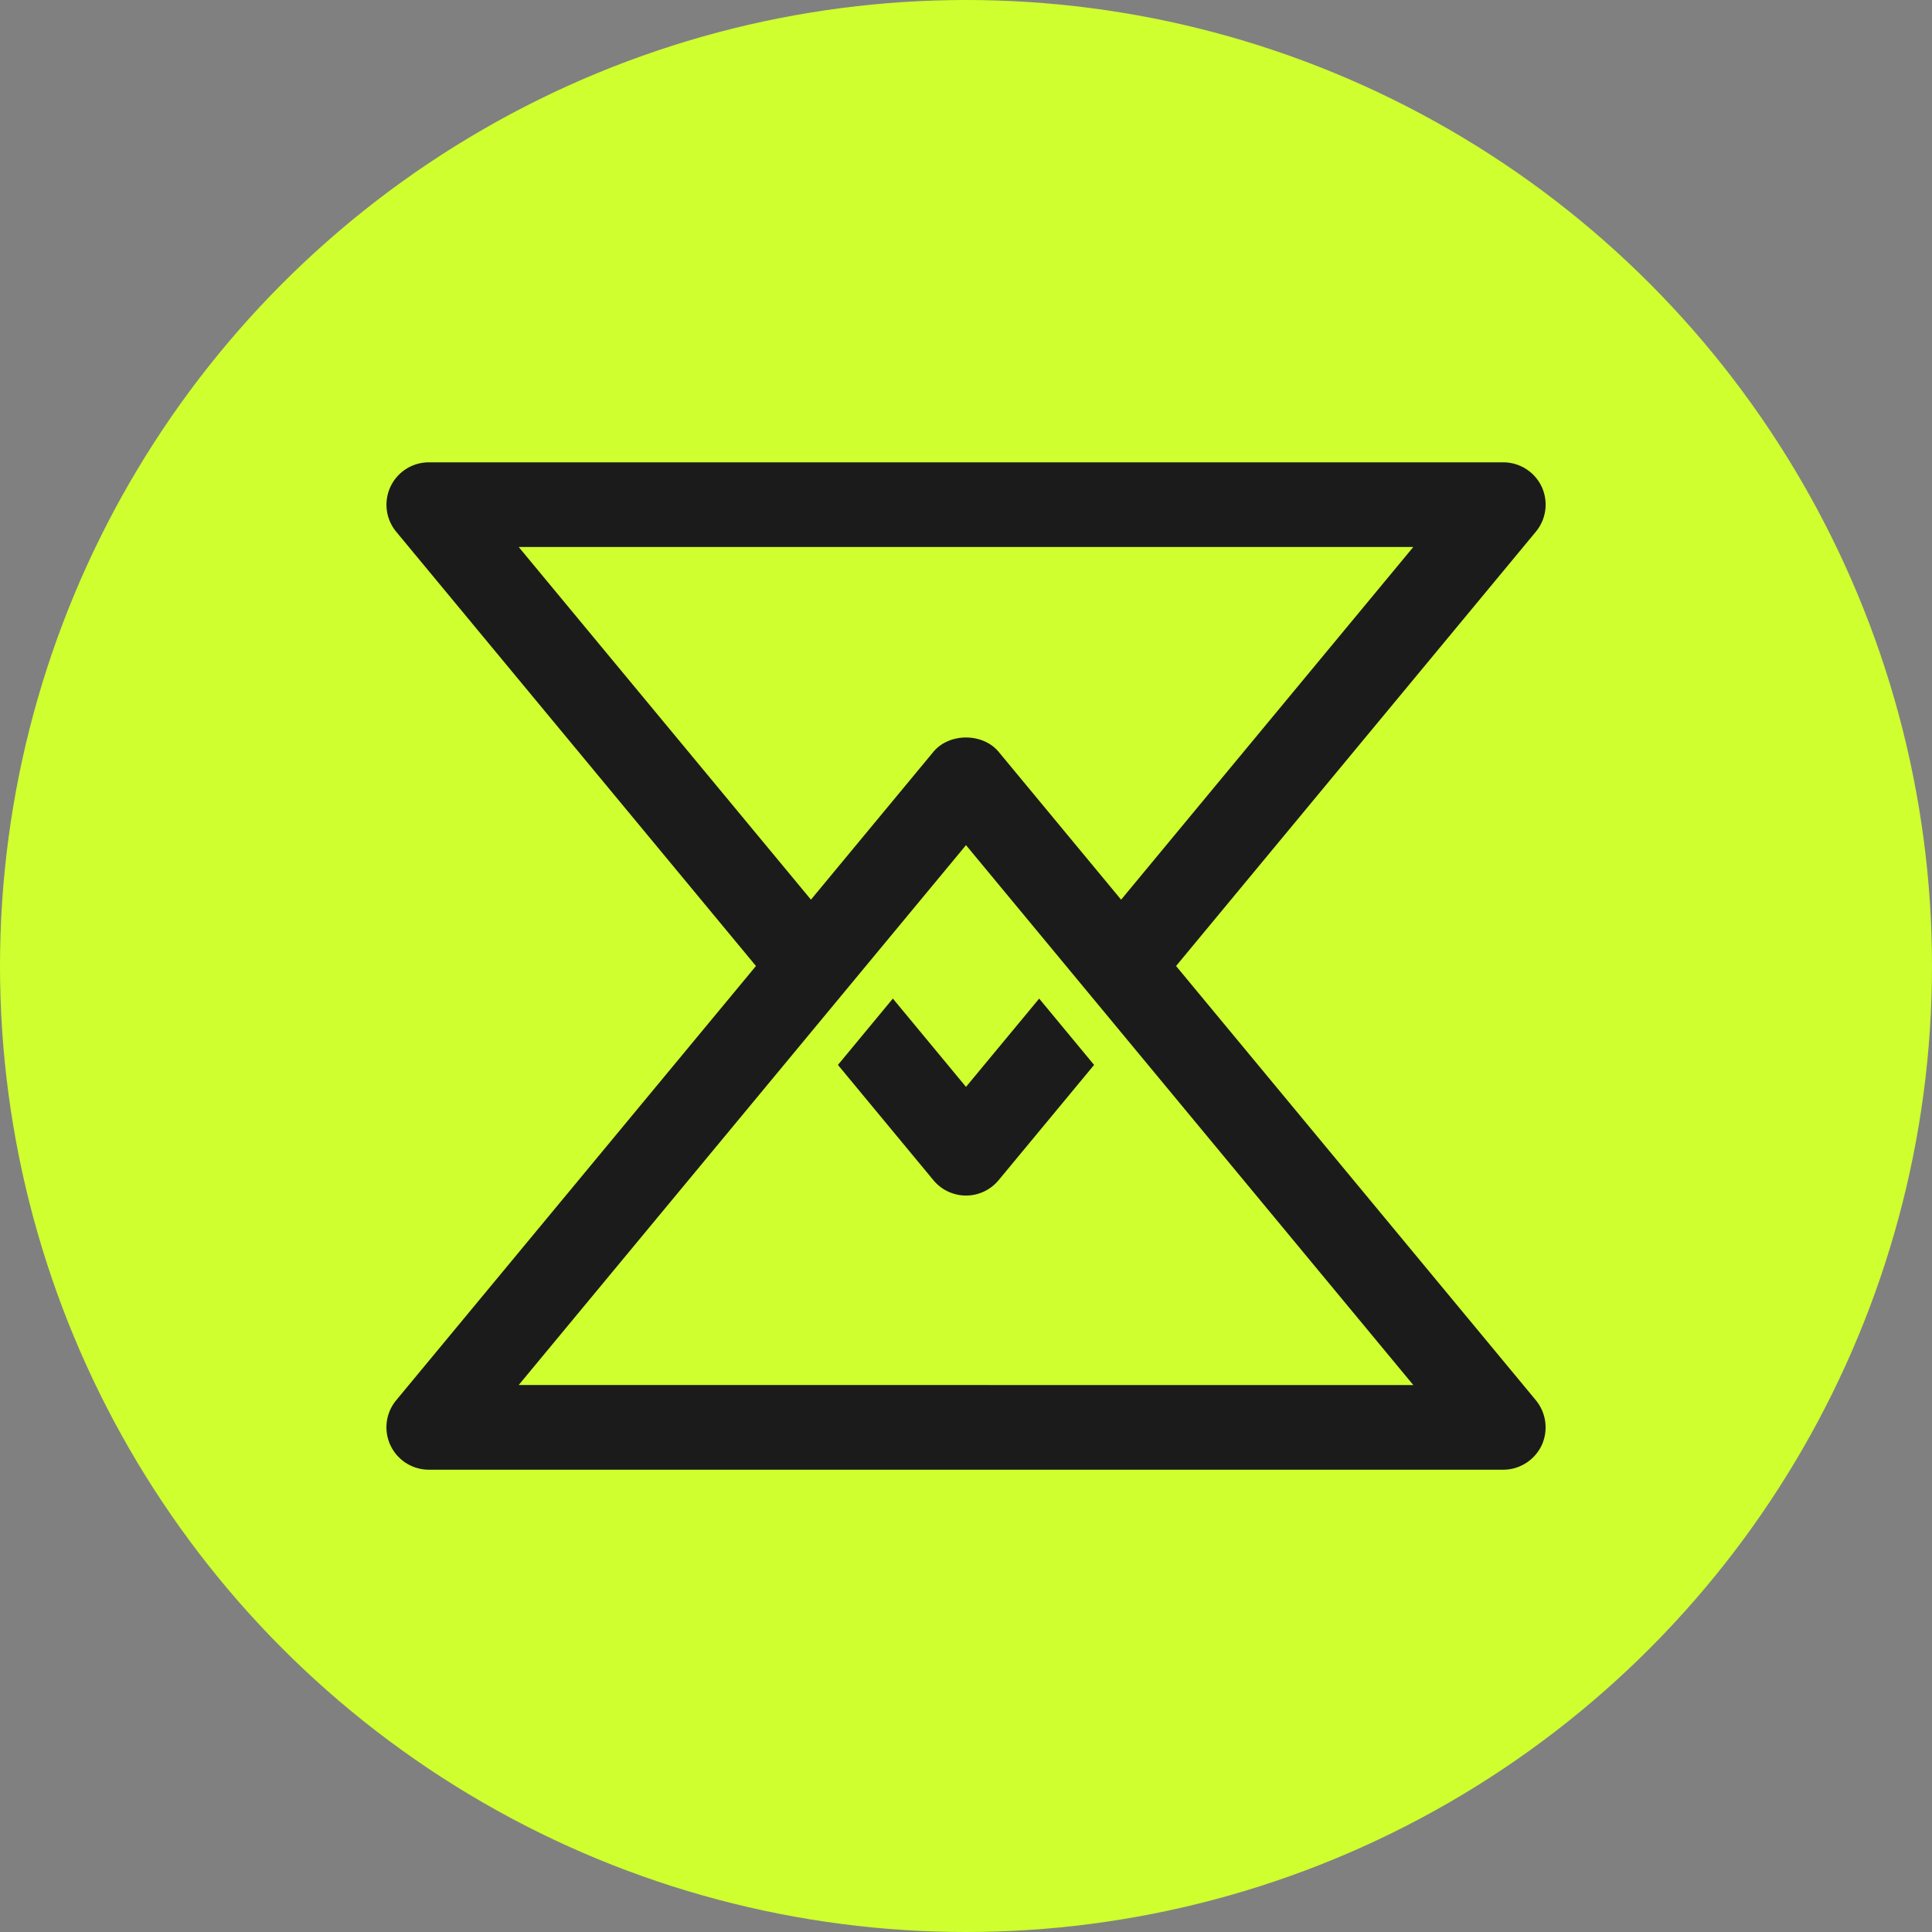
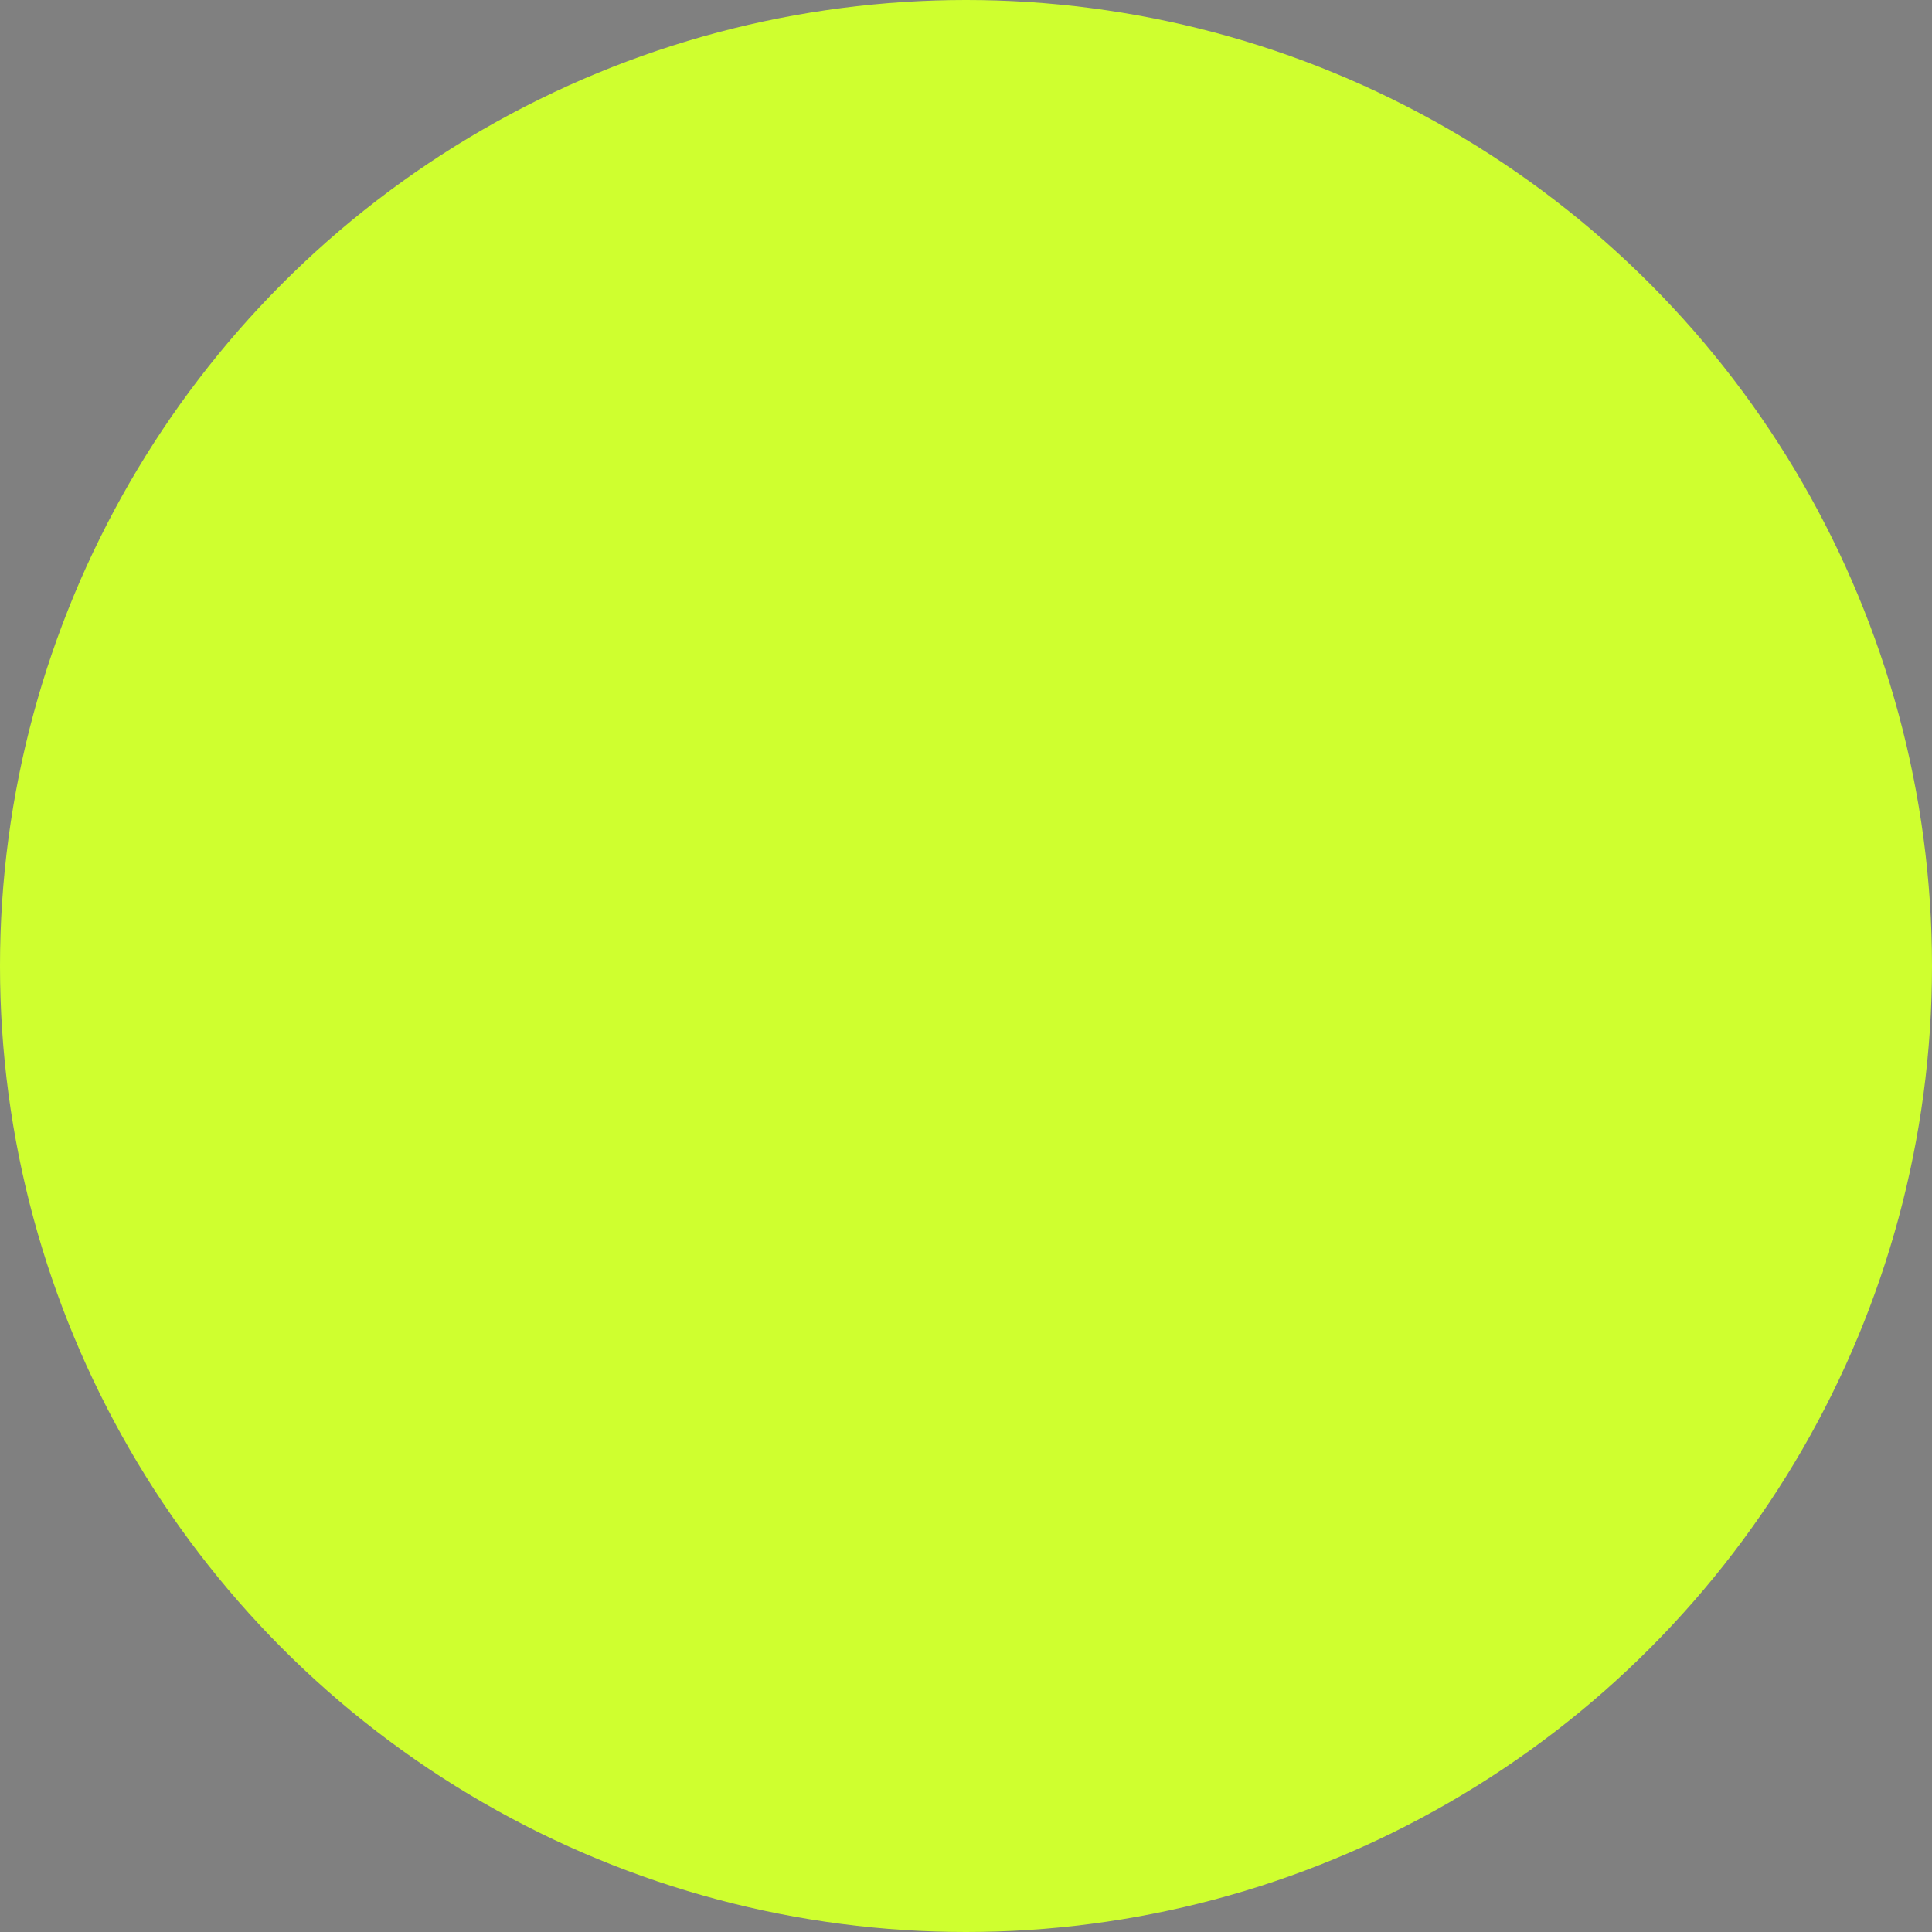
<svg xmlns="http://www.w3.org/2000/svg" viewBox="0 0 70 70">
  <rect x="0" y="0" width="70" height="70" fill="#808080" stroke="none" />
  <defs>
    <style>.cls-2{fill:#1b1b1b}</style>
  </defs>
  <circle id="bg" cx="35" cy="35" r="35" style="fill:#cfff2f" />
  <g id="Layer_2" data-name="Layer 2">
-     <path d="M42.611 35 55.65 19.261a1.54 1.54 0 0 0 .206-1.63 1.54 1.54 0 0 0-1.388-.88H15.532a1.536 1.536 0 0 0-1.18 2.511L27.39 35 14.35 50.74a1.536 1.536 0 0 0 1.182 2.51h38.936c.59 0 1.134-.346 1.389-.883a1.55 1.55 0 0 0-.207-1.63zM18.793 19.818h32.414L40.62 32.597l-4.44-5.36c-.574-.687-1.784-.689-2.36.002l-4.438 5.357zm0 30.364L35 30.621l16.207 19.562z" class="cls-2" />
-     <path d="m32.35 36.18-1.99 2.404 3.462 4.18a1.532 1.532 0 0 0 2.359-.003l3.46-4.177-1.99-2.403L35 39.38z" class="cls-2" />
-   </g>
+     </g>
</svg>